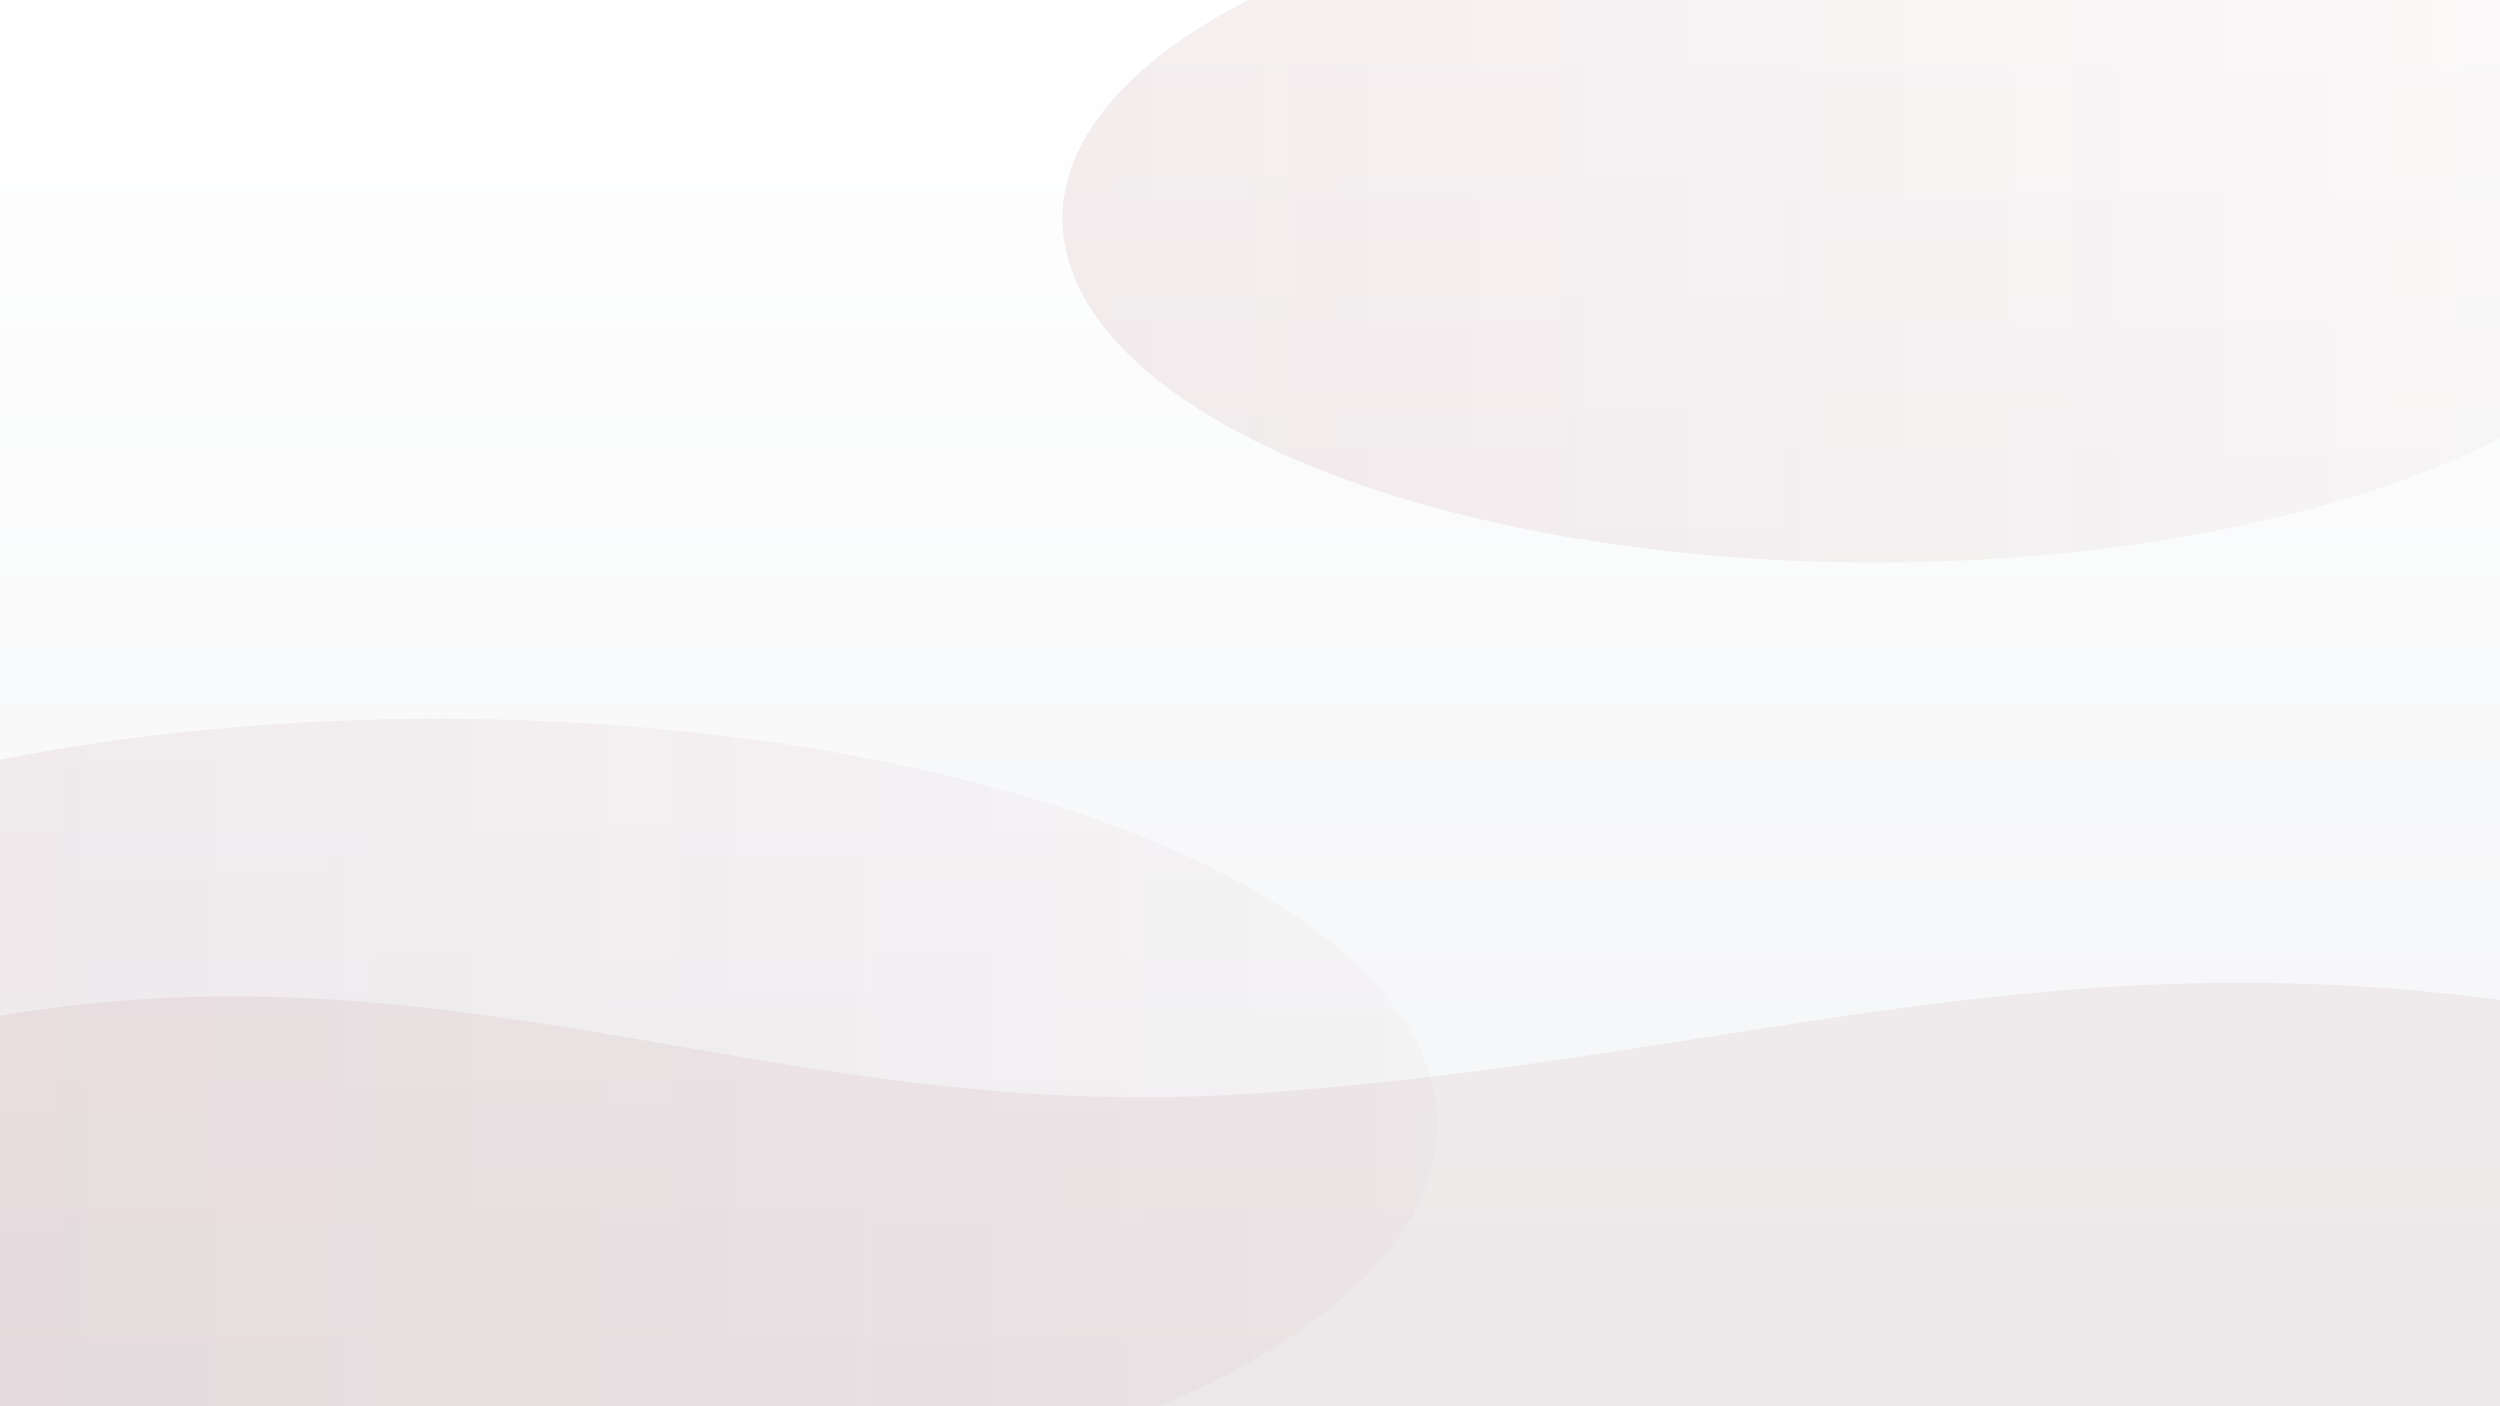
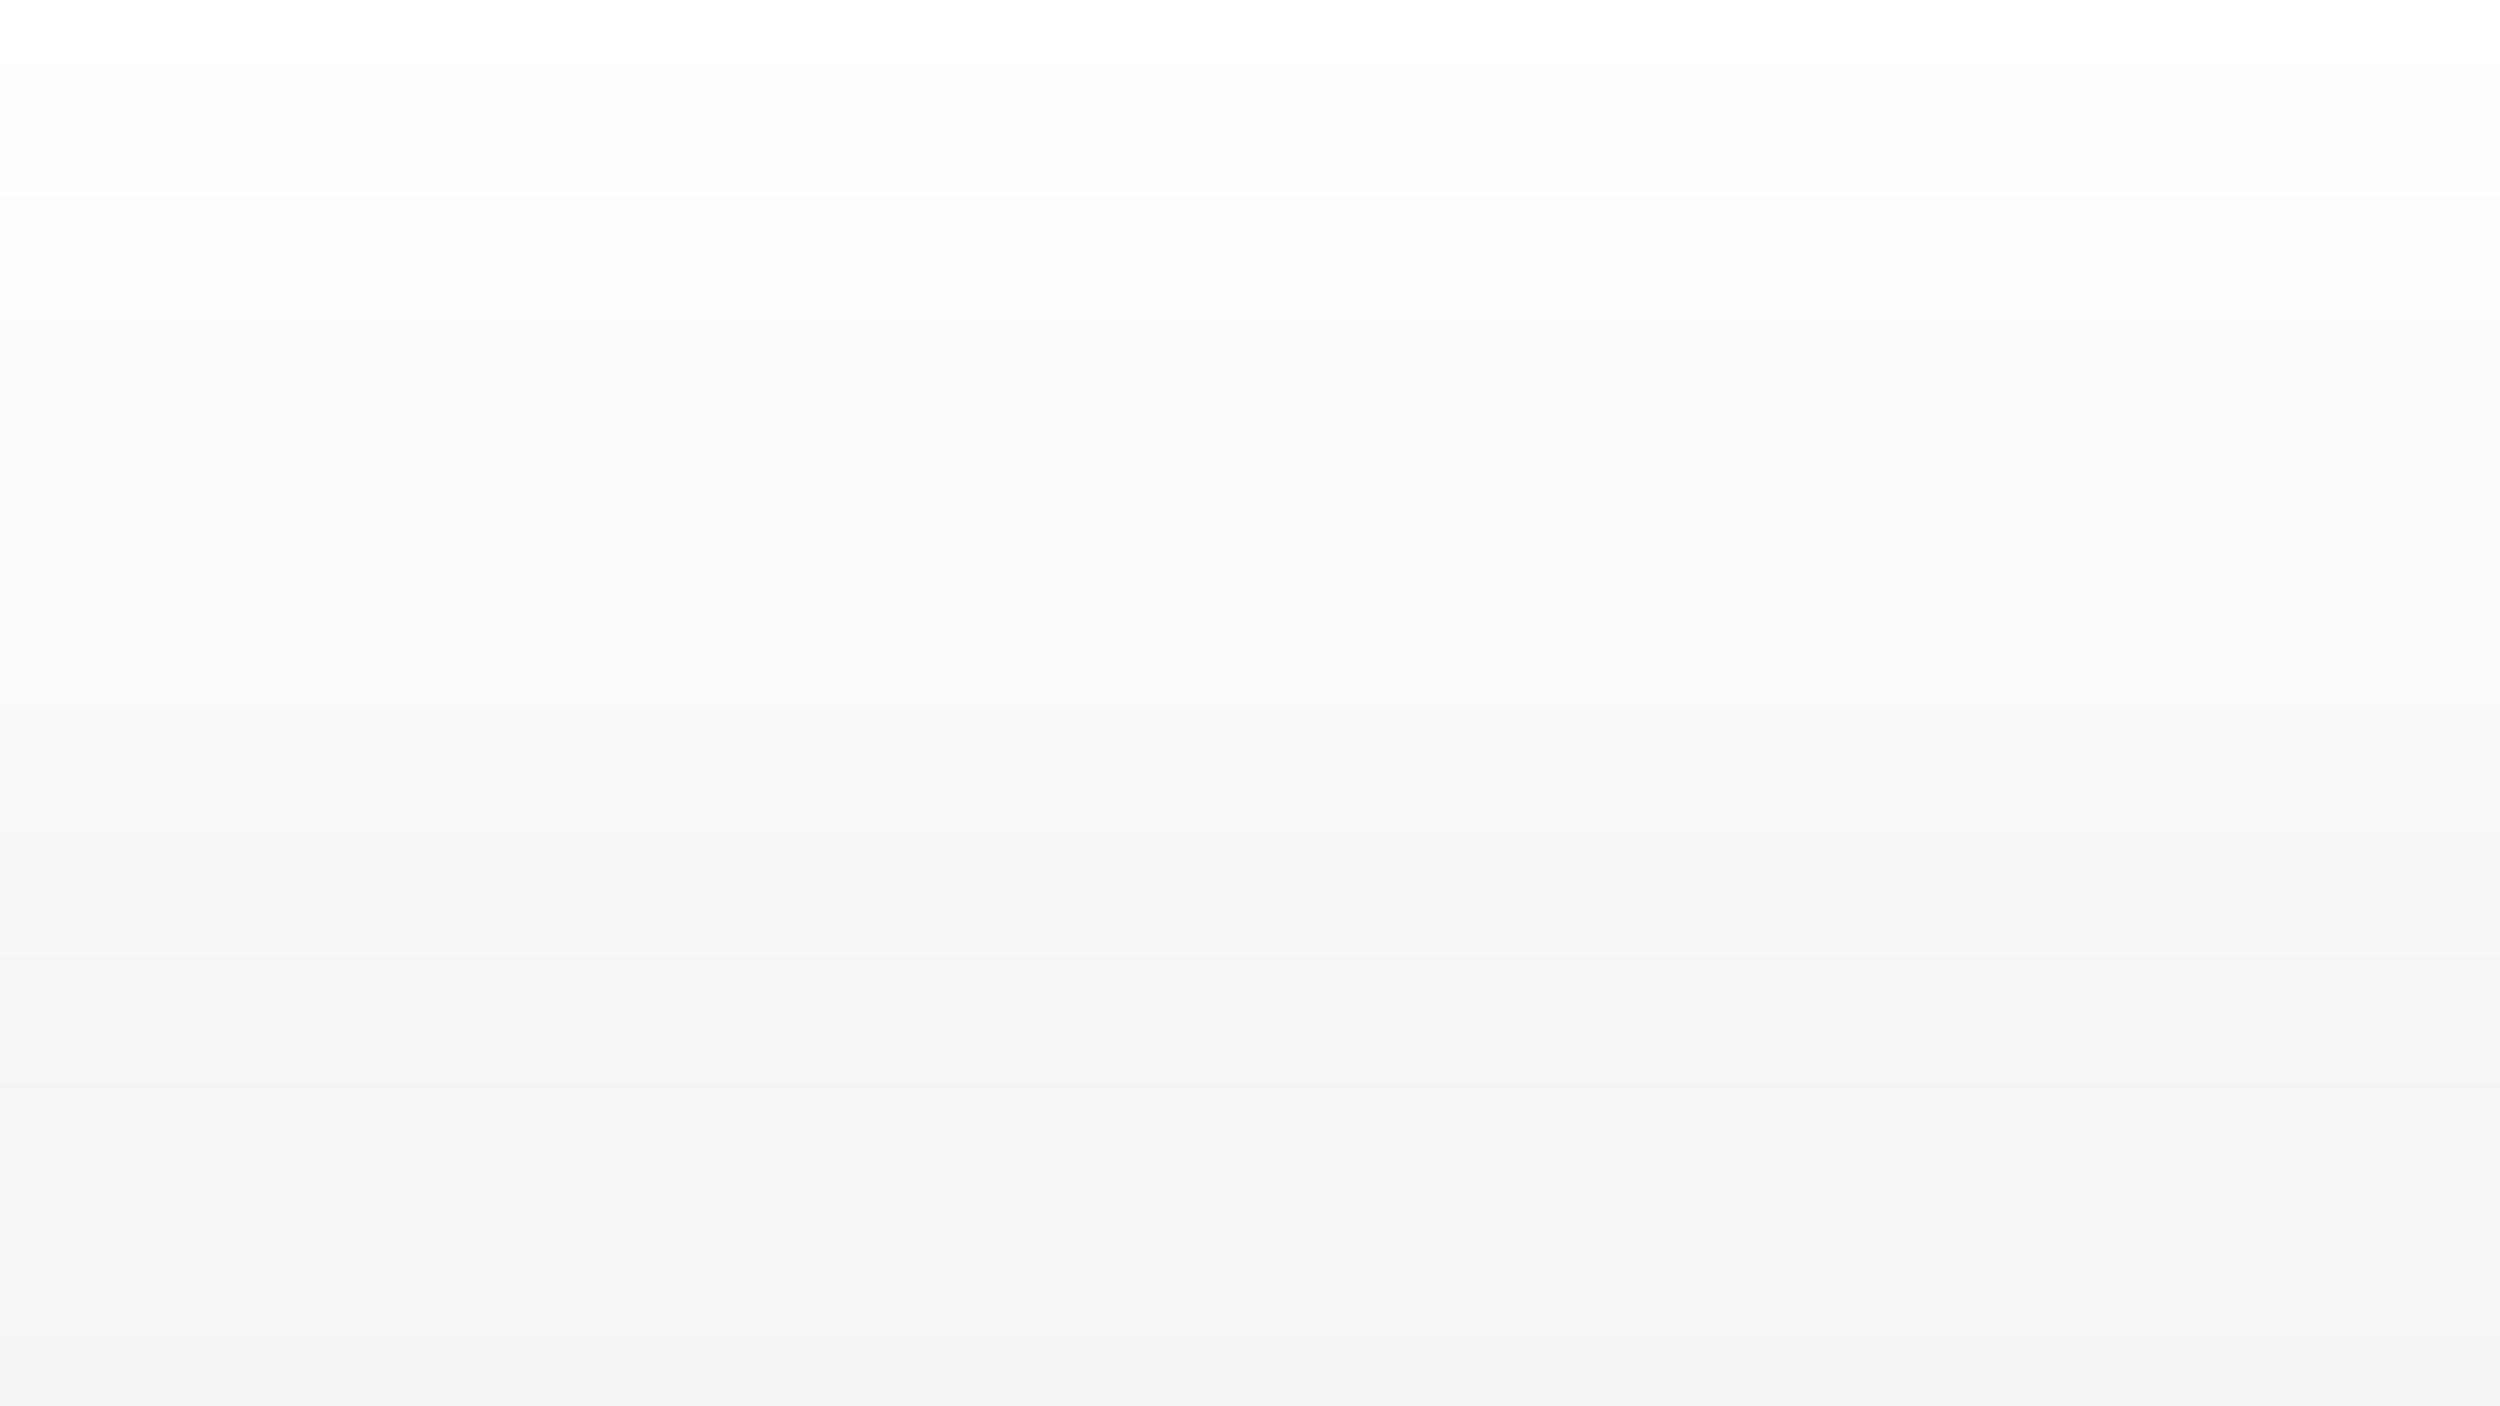
<svg xmlns="http://www.w3.org/2000/svg" viewBox="0 0 1600 900">
  <defs>
    <linearGradient id="bg" x1="0" y1="0" x2="0" y2="1">
      <stop offset="0%" stop-color="#ffffff" />
      <stop offset="100%" stop-color="#f3f4f6" />
    </linearGradient>
    <linearGradient id="wave" x1="0" y1="0" x2="1" y2="0">
      <stop offset="0%" stop-color="#7a2330" stop-opacity=".08" />
      <stop offset="100%" stop-color="#7a2330" stop-opacity=".02" />
    </linearGradient>
    <filter id="blur">
      <feGaussianBlur stdDeviation="40" />
    </filter>
  </defs>
  <rect width="1600" height="900" fill="url(#bg)" />
-   <ellipse cx="1200" cy="140" rx="520" ry="220" fill="url(#wave)" filter="url(#blur)" />
-   <ellipse cx="280" cy="720" rx="640" ry="260" fill="url(#wave)" filter="url(#blur)" />
-   <path d="M0,650 C300,600 500,720 800,700 C1100,680 1300,600 1600,640 L1600,900 L0,900 Z" fill="#7a2330" opacity=".06" />
</svg>